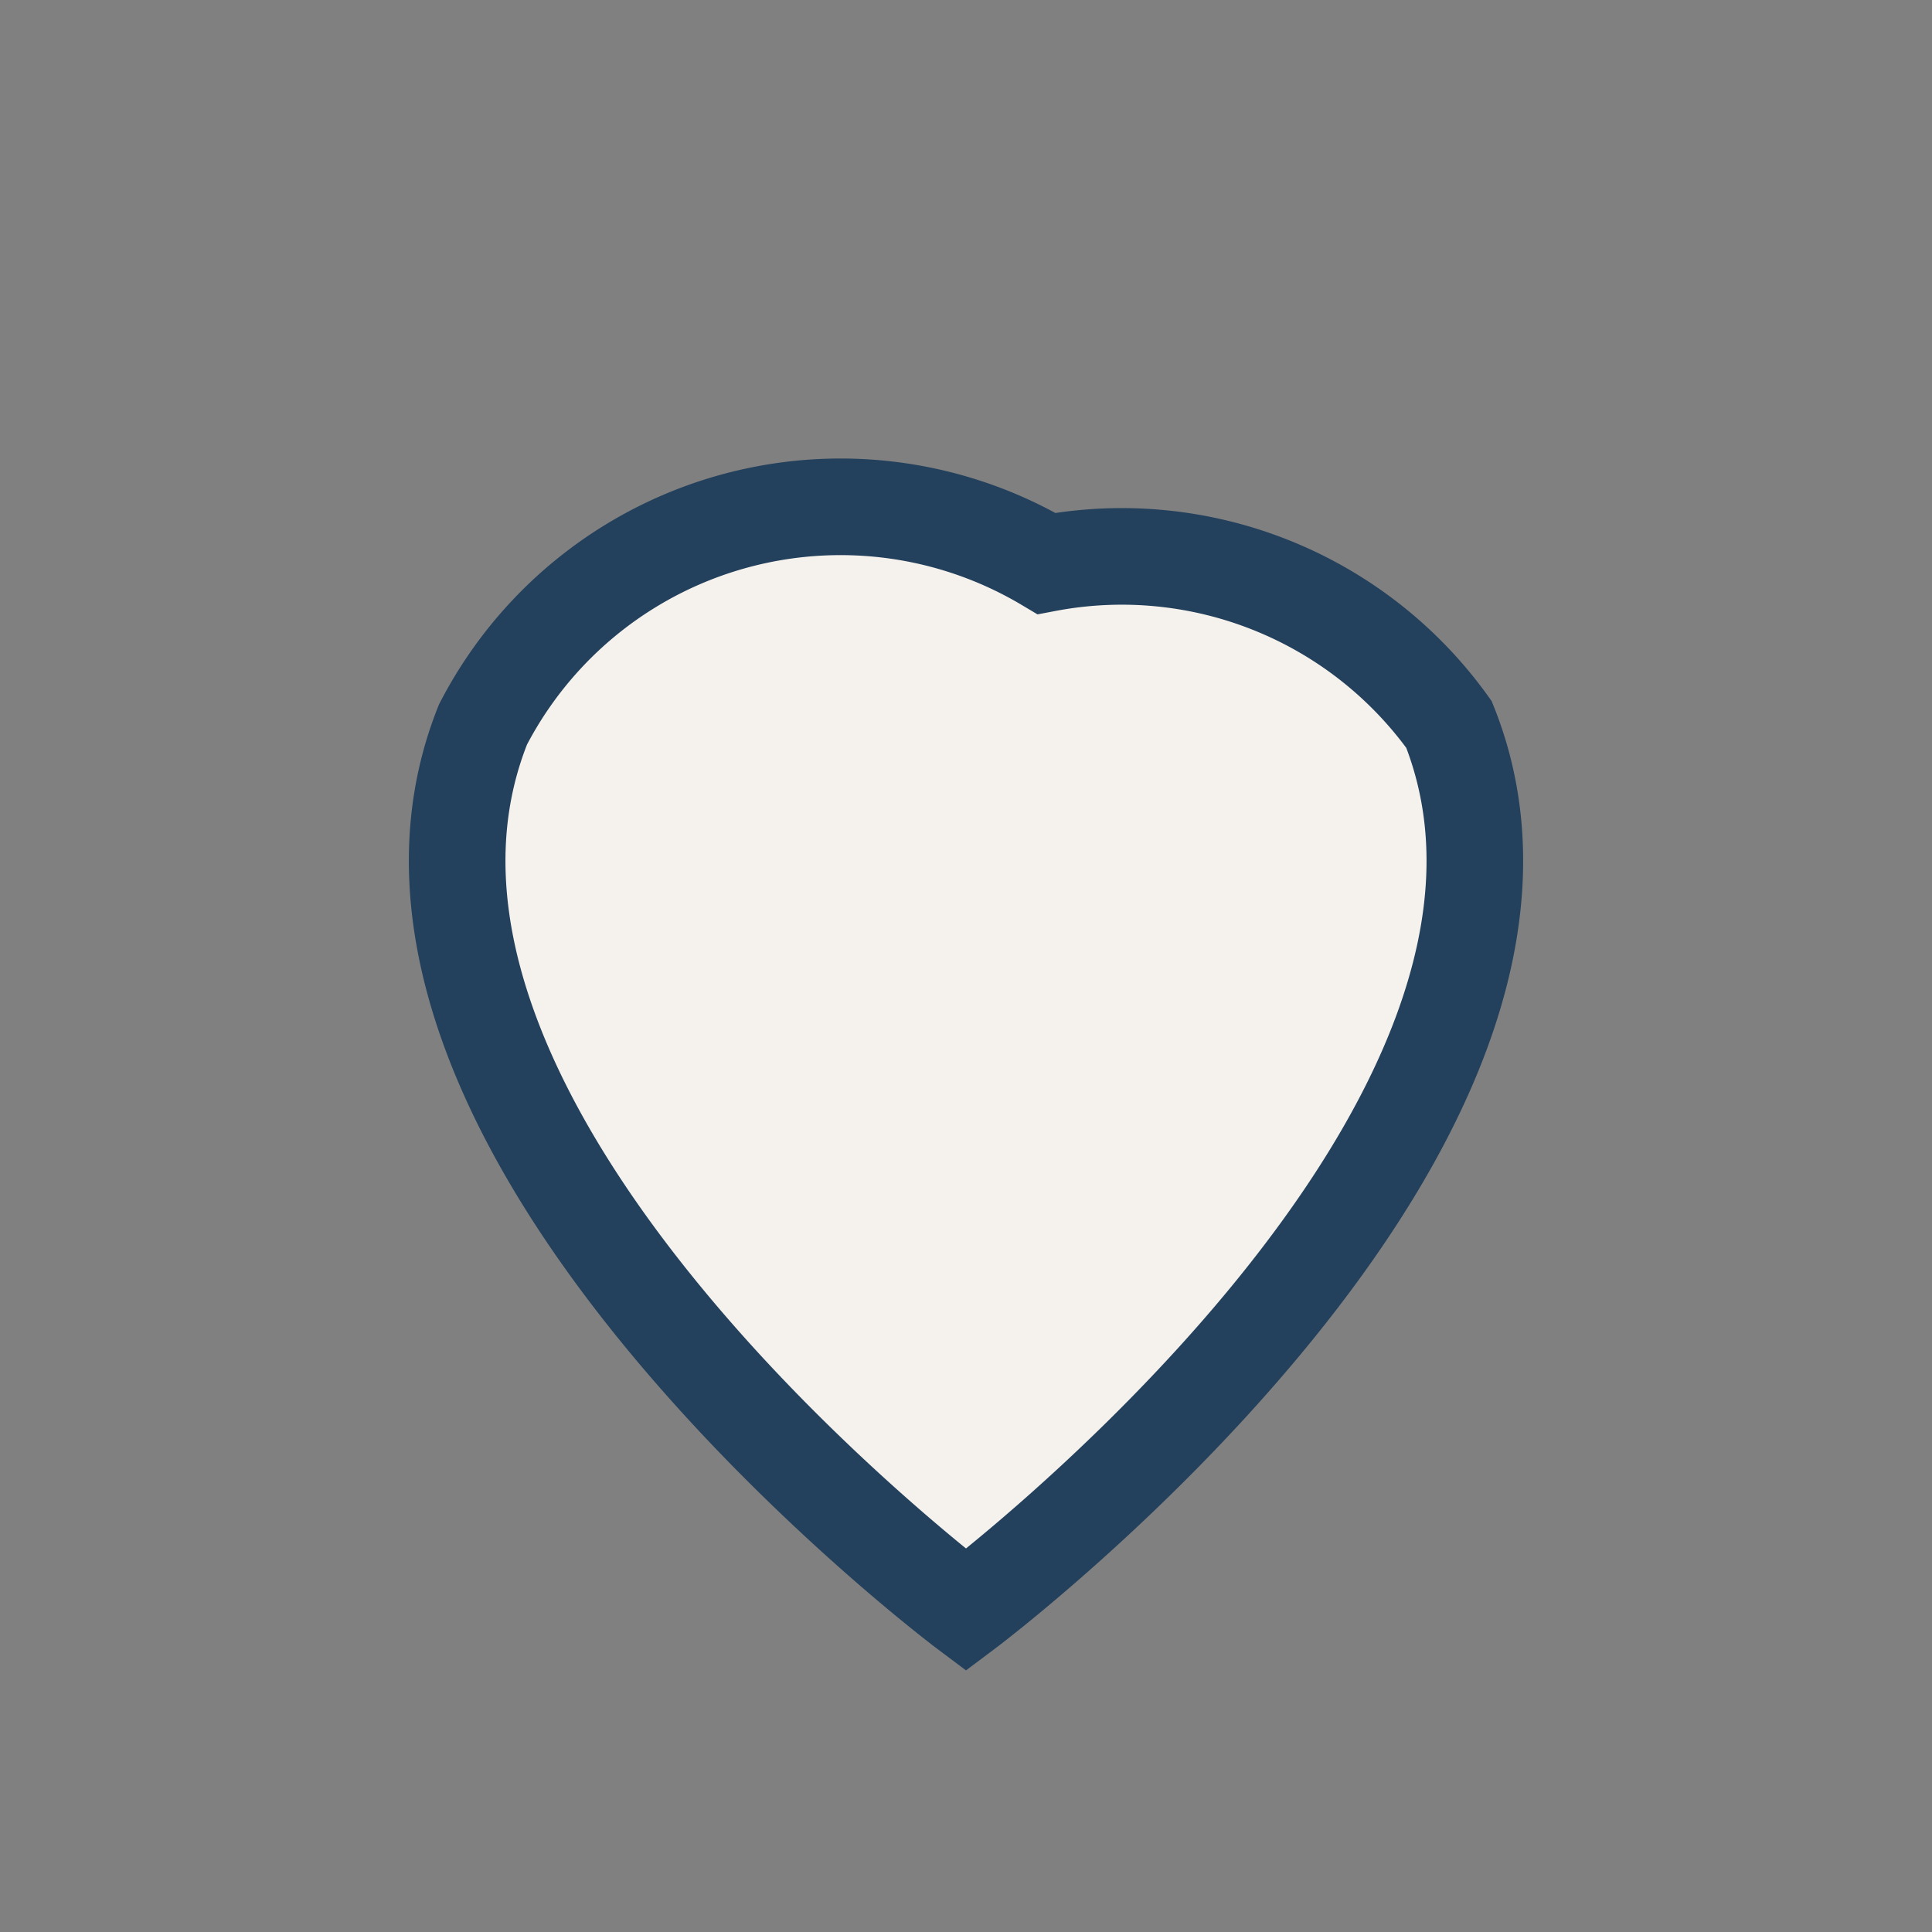
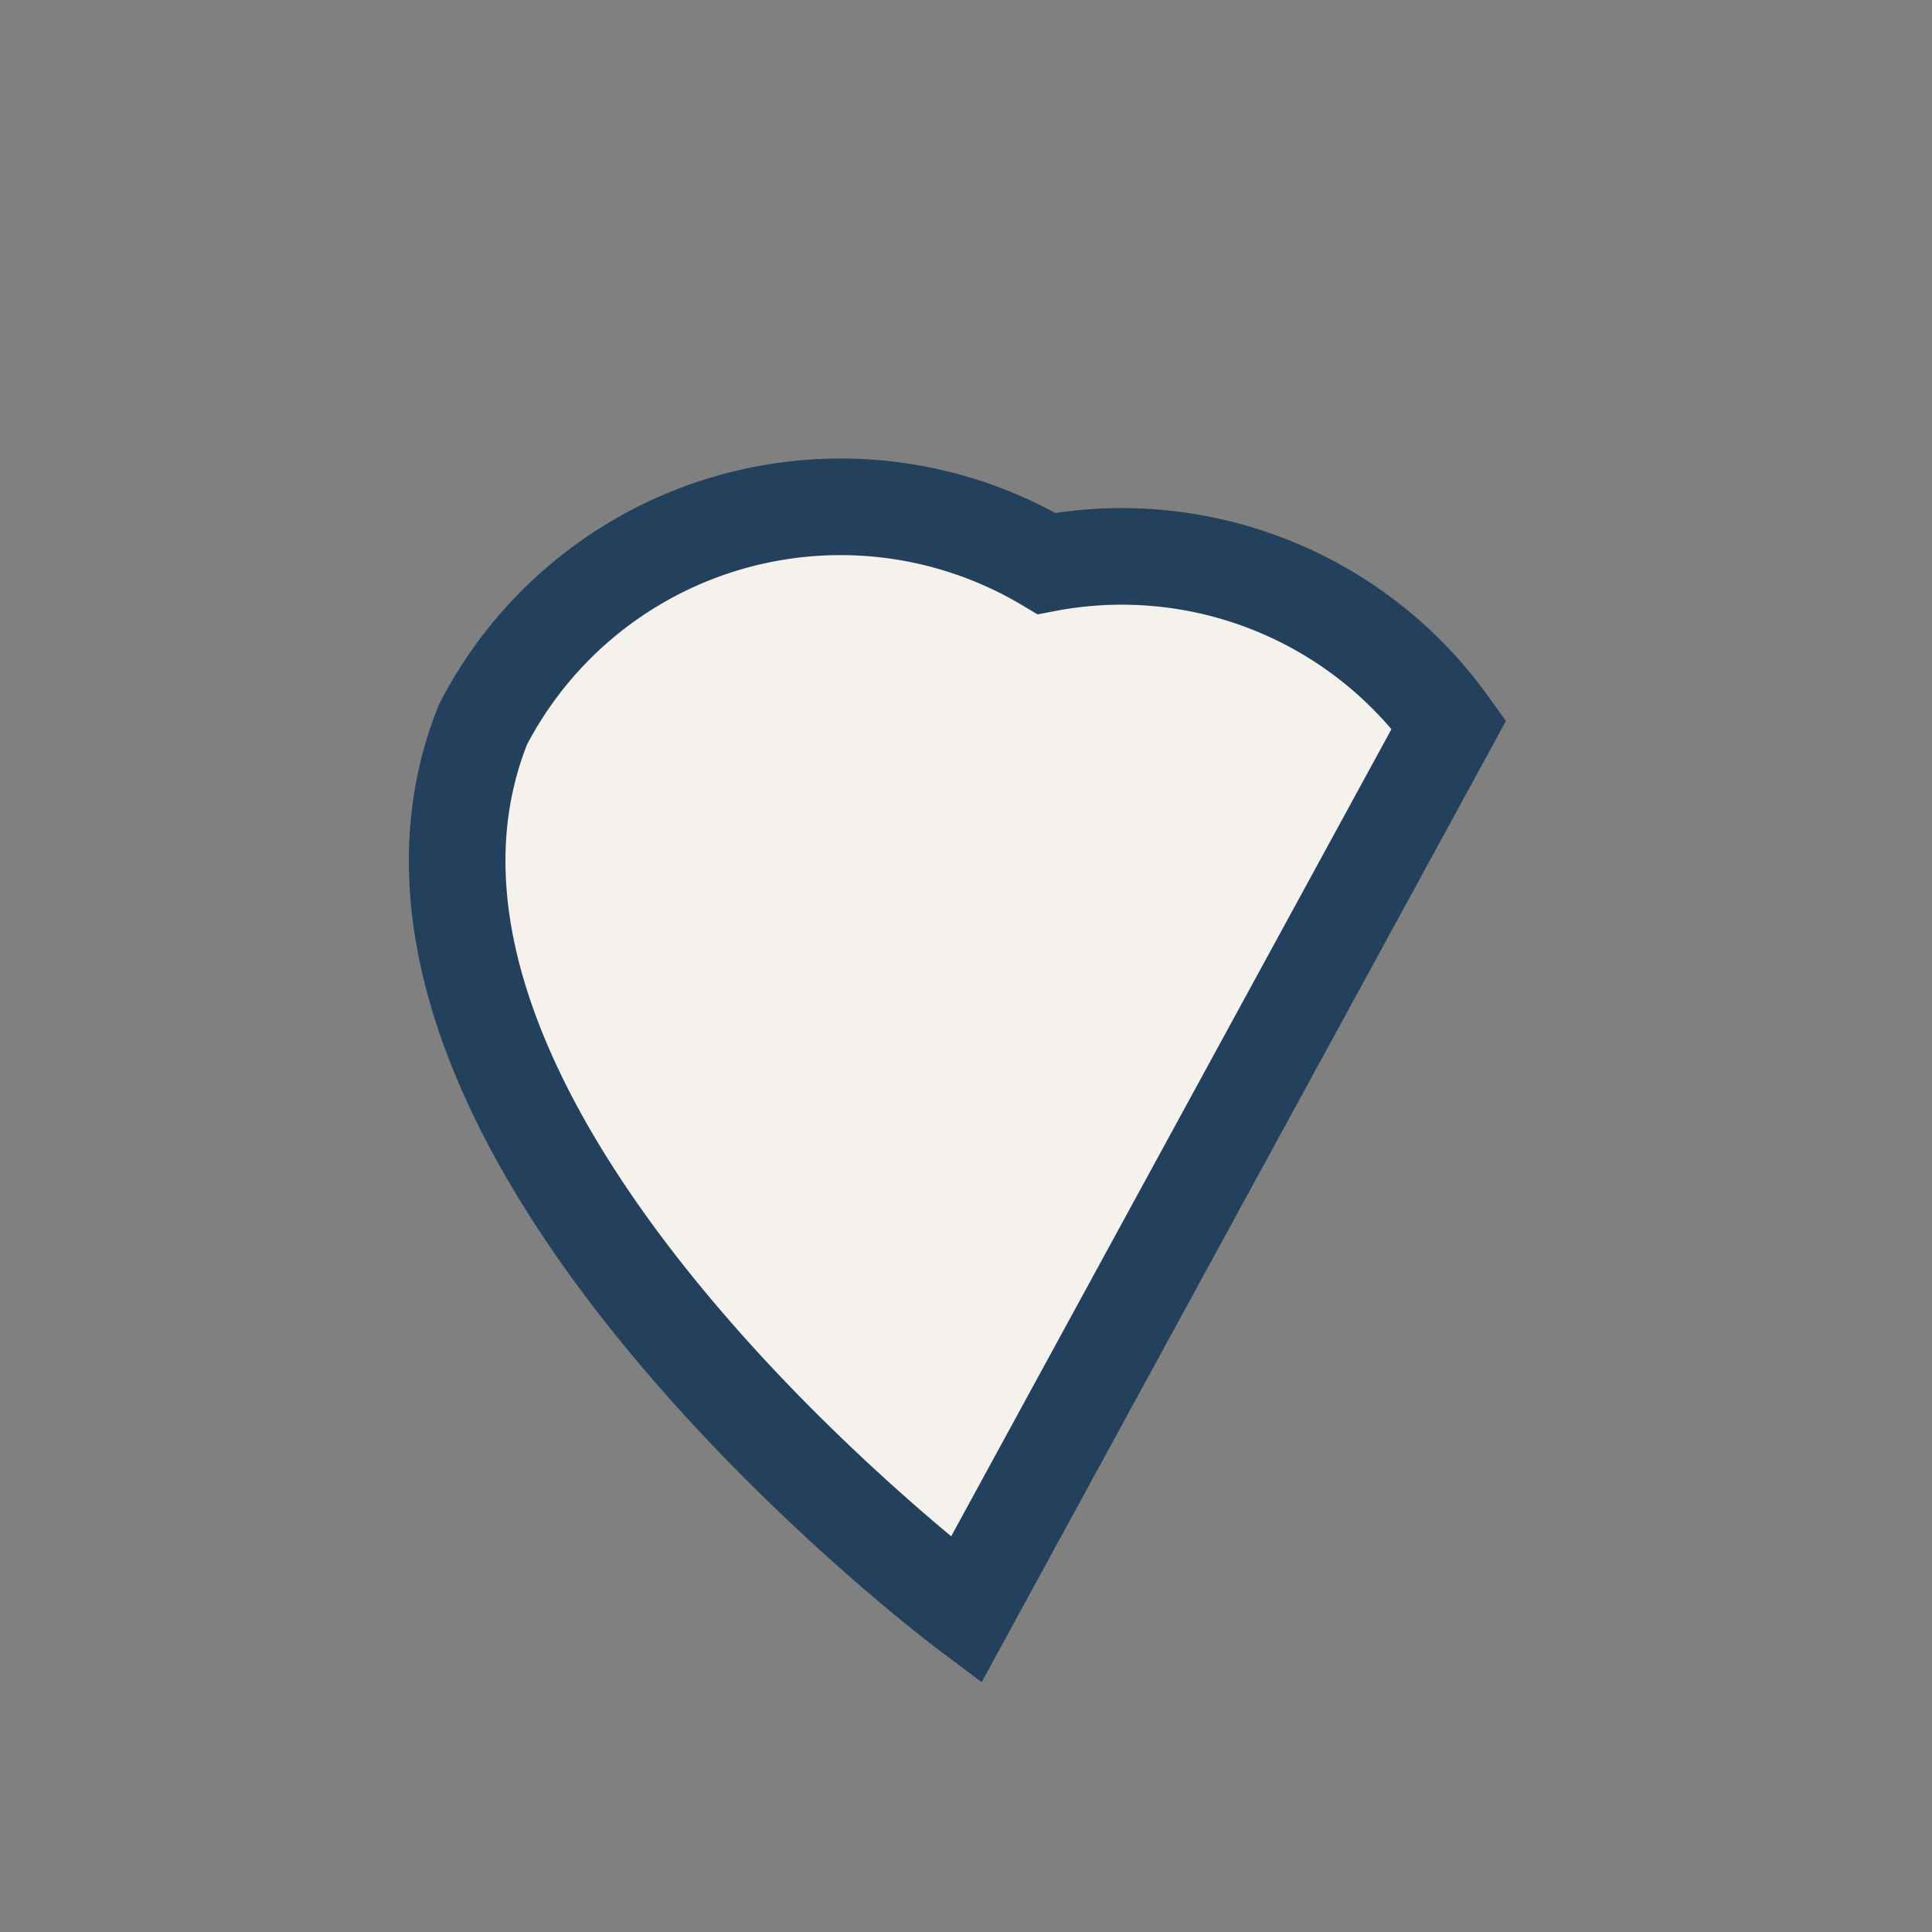
<svg xmlns="http://www.w3.org/2000/svg" width="24" height="24" viewBox="0 0 24 24">
  <rect x="0" y="0" width="24" height="24" fill="#808080" stroke="none" />
-   <path d="M12 20S4 14 6 9a5 5 0 0 1 7-2A5 5 0 0 1 18 9c2 5-6 11-6 11z" fill="#F5F1EC" stroke="#23405C" stroke-width="1.2" />
+   <path d="M12 20S4 14 6 9a5 5 0 0 1 7-2A5 5 0 0 1 18 9z" fill="#F5F1EC" stroke="#23405C" stroke-width="1.2" />
</svg>